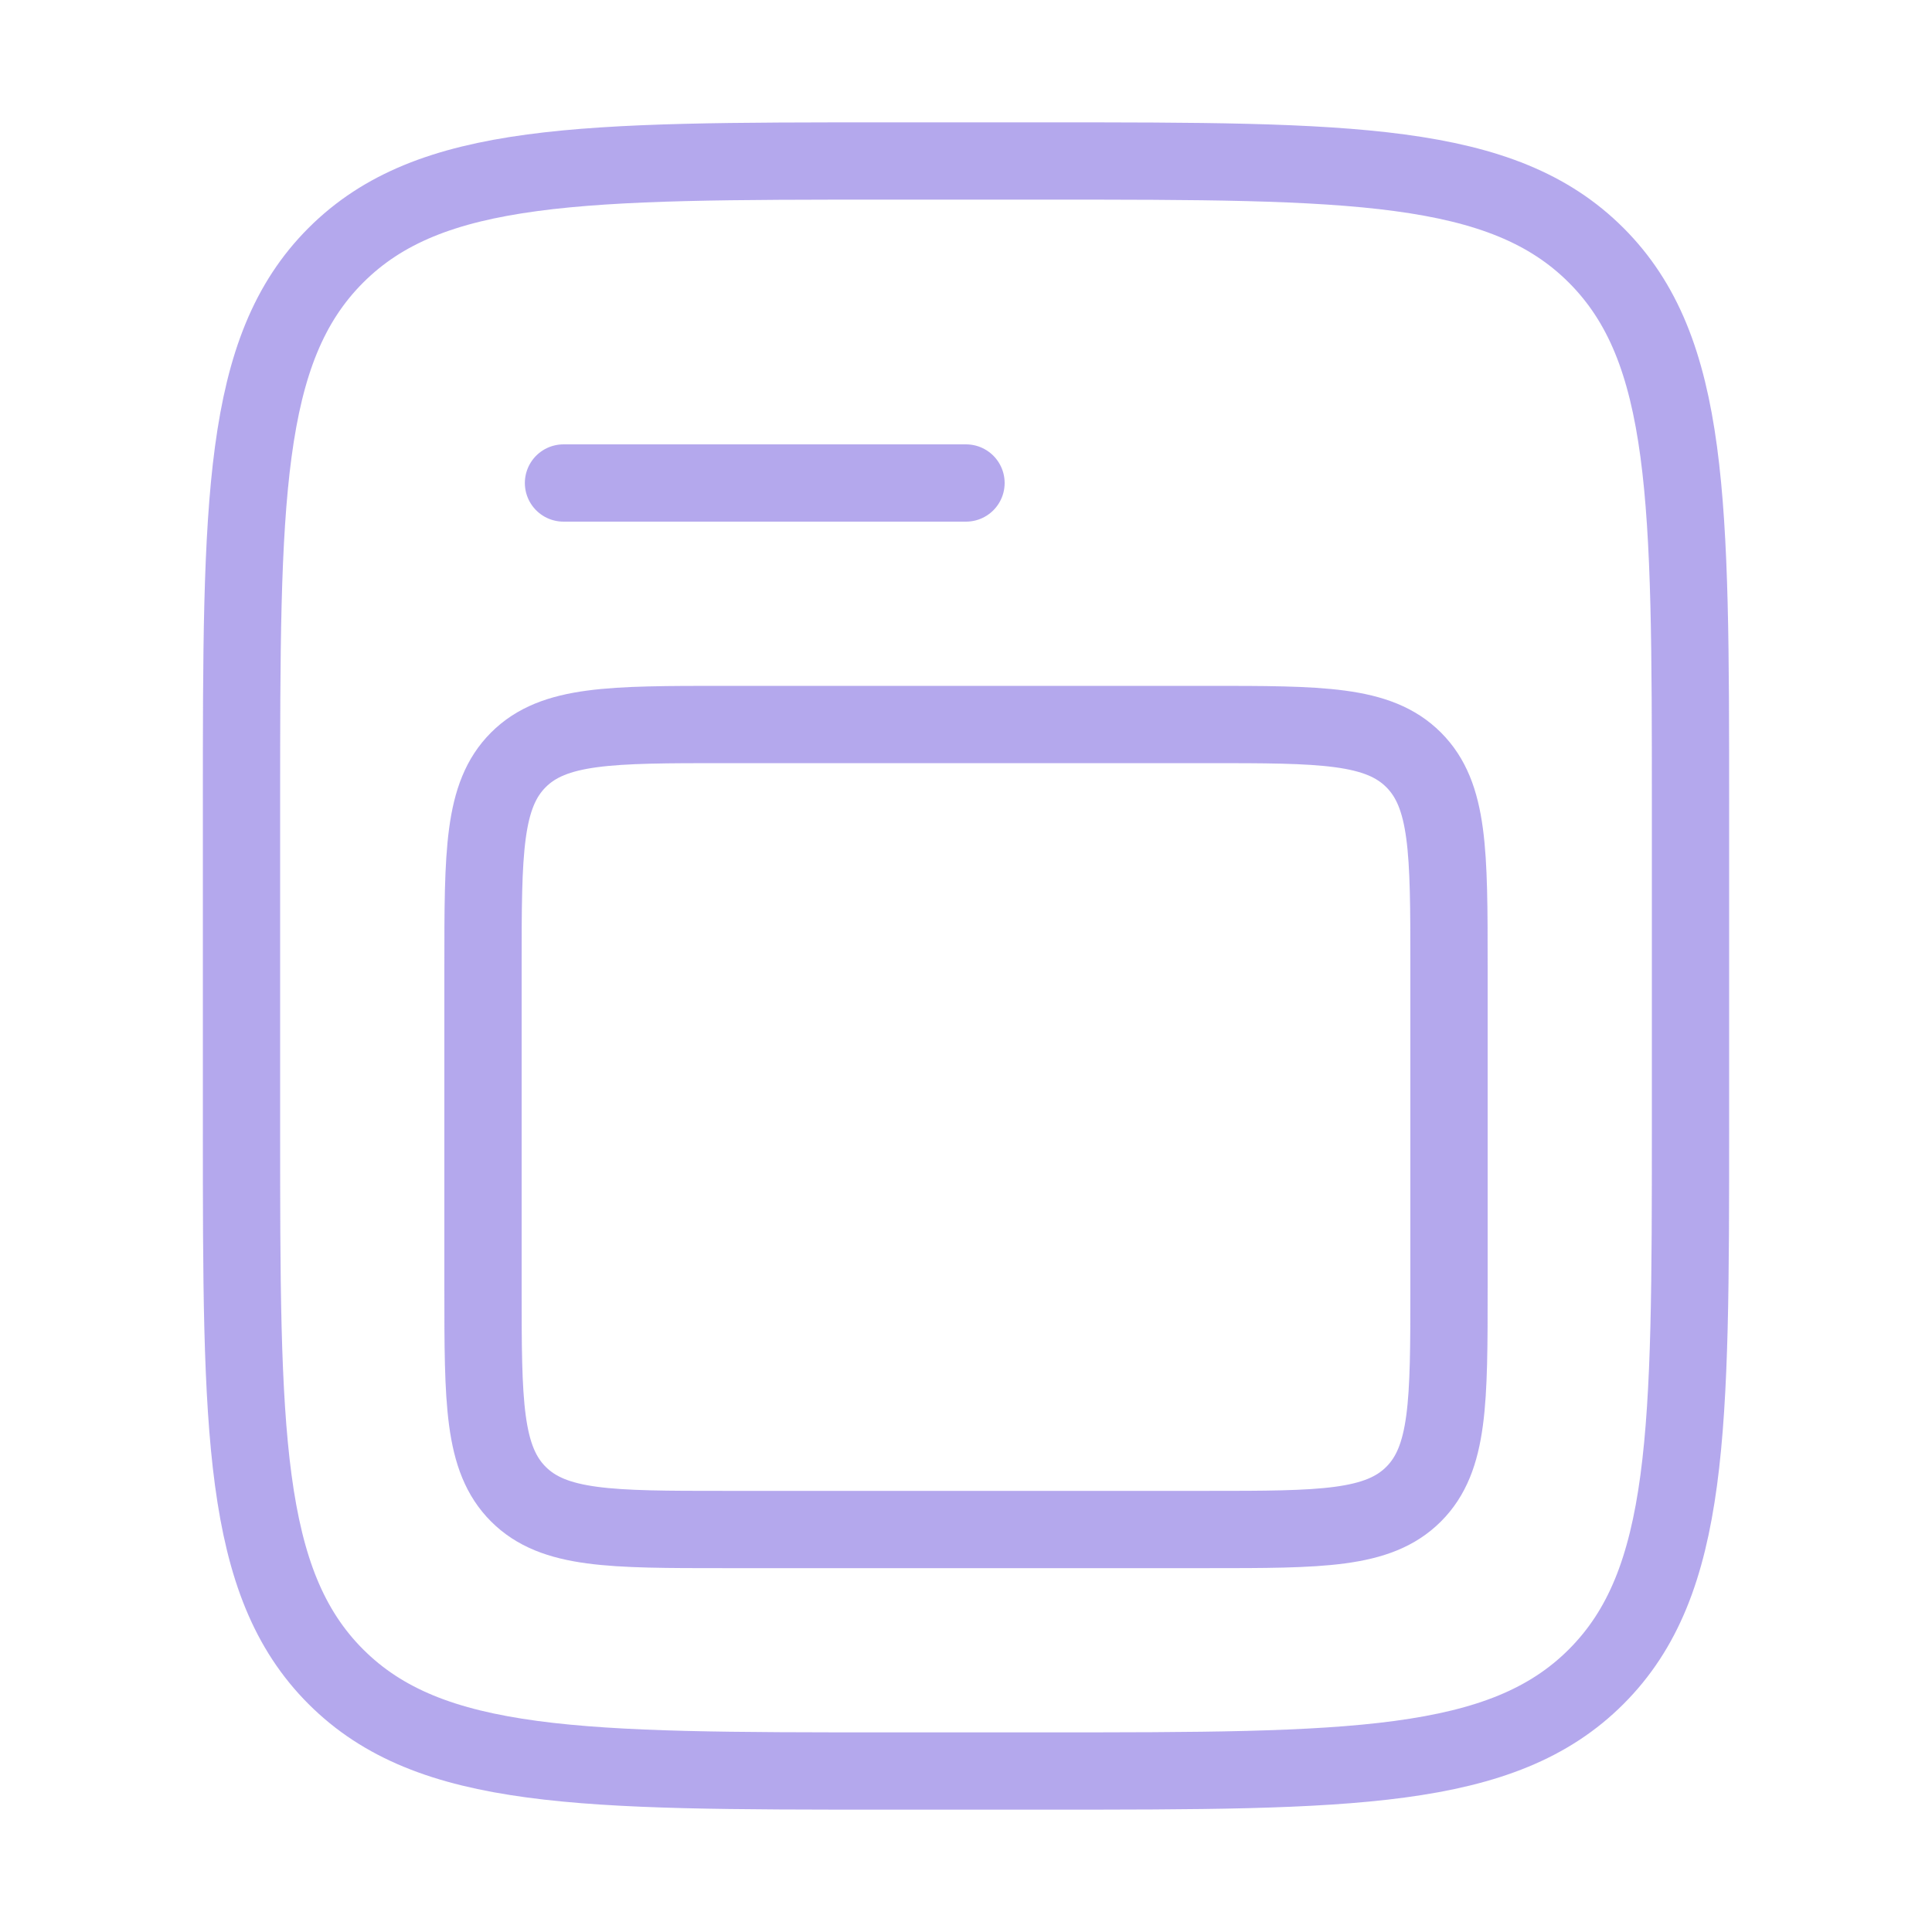
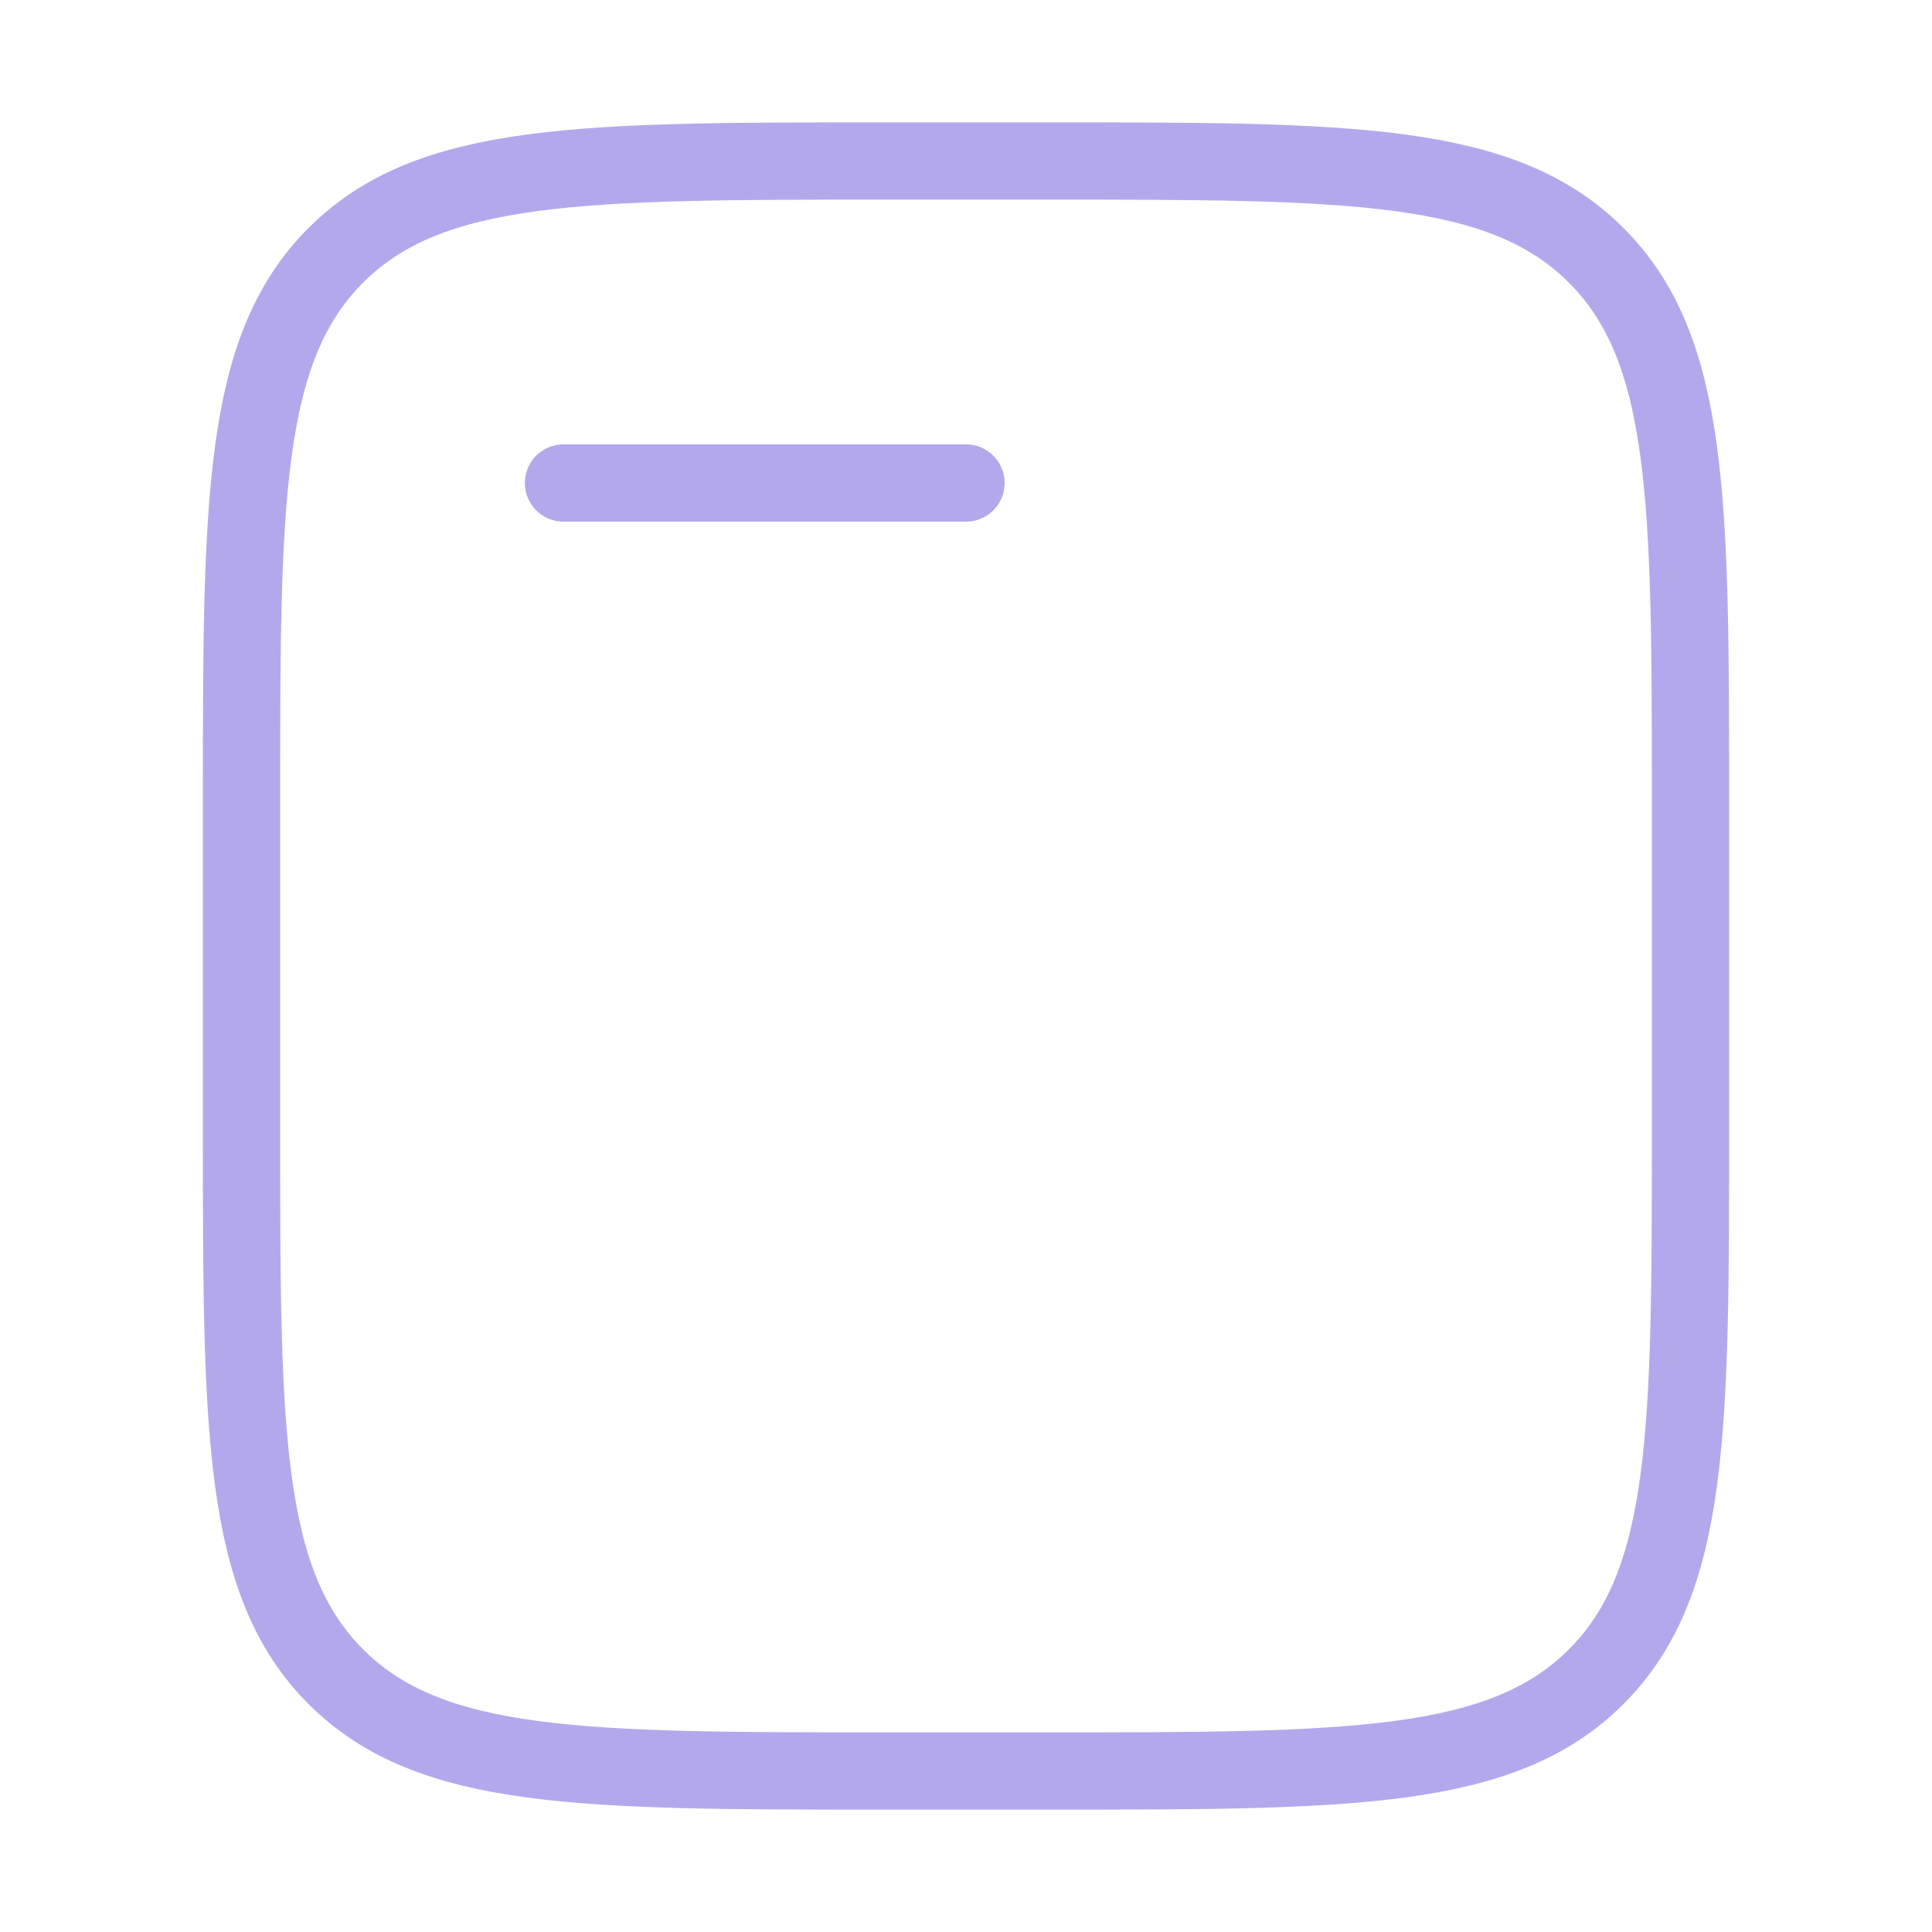
<svg xmlns="http://www.w3.org/2000/svg" width="250" height="250" viewBox="0 0 250 250" fill="none">
  <path d="M31.25 104.167C31.25 64.883 31.25 45.241 43.454 33.037C55.658 20.833 75.3 20.833 114.583 20.833H135.417C174.7 20.833 194.343 20.833 206.546 33.037C218.75 45.241 218.75 64.883 218.75 104.167V145.833C218.75 185.117 218.75 204.759 206.546 216.962C194.343 229.167 174.7 229.167 135.417 229.167H114.583C75.3 229.167 55.658 229.167 43.454 216.962C31.25 204.759 31.25 185.117 31.25 145.833V104.167Z" stroke="#6B53DD" stroke-opacity="0.5" stroke-width="10" />
-   <path d="M62.5 125C62.5 110.269 62.5 102.903 67.076 98.326C71.653 93.75 79.019 93.75 93.75 93.75H156.25C170.981 93.75 178.347 93.75 182.924 98.326C187.5 102.903 187.5 110.269 187.5 125V166.667C187.5 181.398 187.5 188.764 182.924 193.341C178.347 197.917 170.981 197.917 156.25 197.917H93.75C79.019 197.917 71.653 197.917 67.076 193.341C62.5 188.764 62.5 181.398 62.5 166.667V125Z" stroke="#6B53DD" stroke-opacity="0.5" stroke-width="10" />
  <path d="M72.916 62.5H125" stroke="#6B53DD" stroke-opacity="0.5" stroke-width="10" stroke-linecap="round" />
</svg>